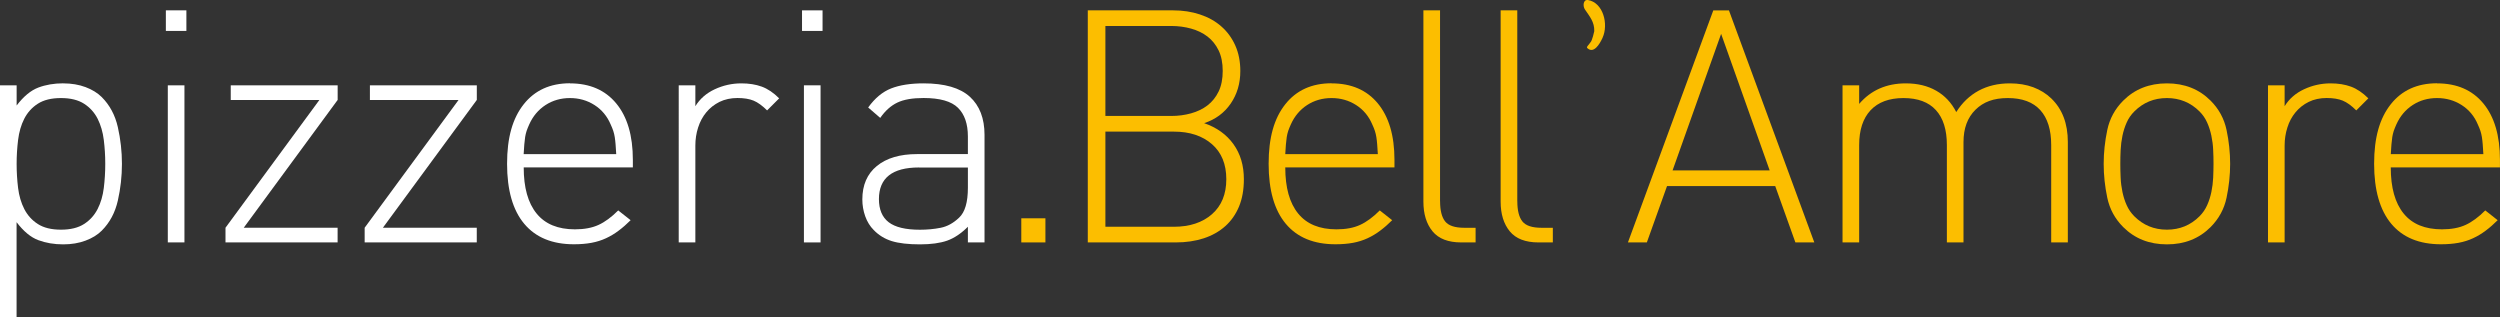
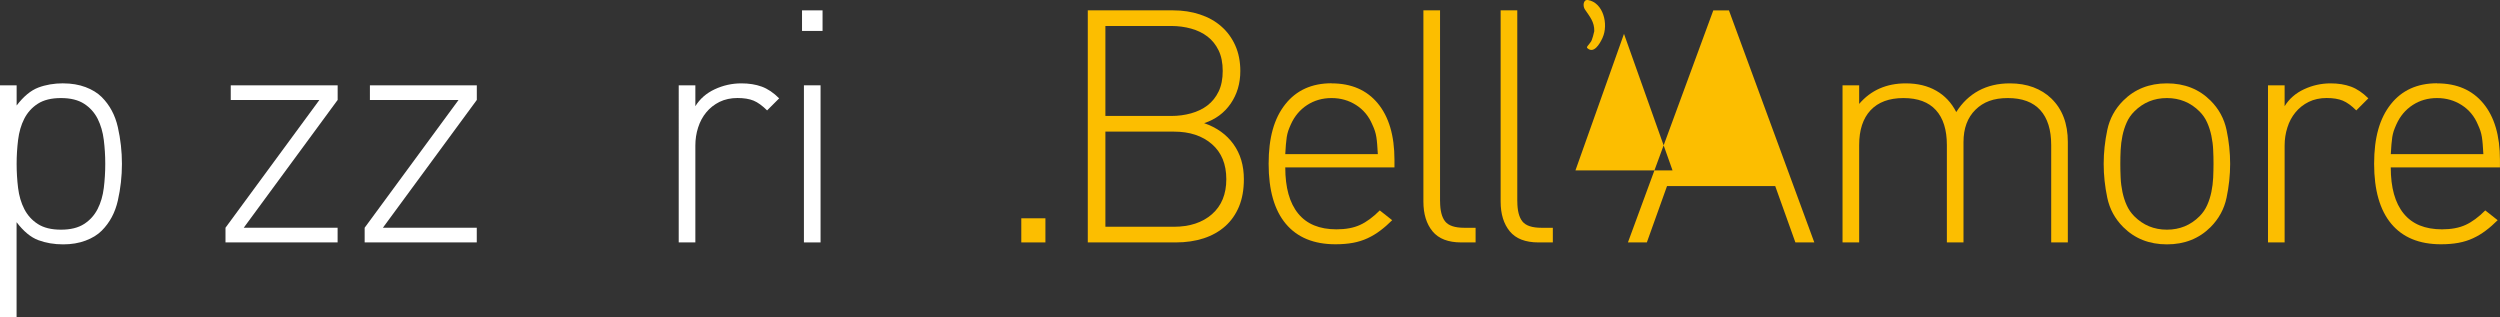
<svg xmlns="http://www.w3.org/2000/svg" id="Ebene_2" data-name="Ebene 2" width="513.98" height="65.25" viewBox="0 0 513.98 65.25">
  <rect x="0" y="0" width="513.98" height="65.25" fill="#333333" stroke="none" />
  <defs>
    <style>
      .cls-1 {
        fill: #fff;
      }

      .cls-2 {
        fill: #fcbe00;
      }
    </style>
  </defs>
  <g id="Ebene_1-2" data-name="Ebene 1">
    <g>
      <path class="cls-1" d="M13,17.14c1.7,0,3.23.26,4.59.77,1.36.51,2.47,1.2,3.32,2.04,1.65,1.65,2.76,3.72,3.32,6.2.56,2.48.84,4.99.84,7.54s-.28,5.06-.84,7.54c-.56,2.48-1.66,4.54-3.32,6.2-.85.85-1.95,1.53-3.32,2.04-1.36.51-2.89.77-4.59.77-1.88,0-3.58-.29-5.13-.87s-3.03-1.81-4.46-3.69v19.56H0V17.54h3.42v4.15c1.43-1.88,2.91-3.1,4.46-3.69,1.54-.58,3.25-.87,5.13-.87ZM12.53,20.16c-1.97,0-3.55.39-4.76,1.17-1.21.78-2.13,1.81-2.78,3.08-.65,1.27-1.07,2.73-1.27,4.36-.2,1.63-.3,3.27-.3,4.92s.1,3.35.3,4.96c.2,1.61.62,3.05,1.27,4.32.65,1.27,1.57,2.3,2.78,3.08s2.79,1.17,4.76,1.17,3.55-.39,4.76-1.17,2.13-1.81,2.78-3.08c.65-1.27,1.07-2.71,1.27-4.32.2-1.61.3-3.26.3-4.96s-.1-3.29-.3-4.92c-.2-1.63-.63-3.08-1.27-4.36-.65-1.27-1.57-2.3-2.78-3.08-1.21-.78-2.79-1.17-4.76-1.17Z" />
-       <path class="cls-1" d="M38.32,6.36h-4.22V2.13h4.22v4.22ZM37.92,49.84h-3.42V17.54h3.42v32.29Z" />
      <path class="cls-1" d="M69.41,20.56l-19.3,26.26h19.3v3.01h-23.05v-3.01l19.3-26.26h-18.22v-3.02h21.98v3.02Z" />
      <path class="cls-1" d="M98.02,20.56l-19.3,26.26h19.3v3.01h-23.05v-3.01l19.3-26.26h-18.22v-3.02h21.98v3.02Z" />
-       <path class="cls-1" d="M117.18,17.14c4.06,0,7.24,1.37,9.51,4.12,2.28,2.75,3.42,6.62,3.42,11.62v1.54h-22.44c0,4.15.88,7.31,2.65,9.48,1.76,2.17,4.39,3.25,7.87,3.25,1.92,0,3.54-.3,4.86-.91,1.32-.6,2.67-1.6,4.05-2.98l2.55,2.01c-.8.8-1.62,1.52-2.45,2.14-.83.63-1.7,1.15-2.61,1.57-.92.43-1.91.74-2.98.94-1.07.2-2.28.3-3.62.3-4.47,0-7.87-1.41-10.22-4.22-2.35-2.81-3.52-6.92-3.52-12.33s1.14-9.35,3.42-12.23c2.28-2.88,5.45-4.32,9.51-4.32ZM117.18,20.16c-1.88,0-3.55.48-5.03,1.44-1.47.96-2.59,2.29-3.35,3.99-.22.49-.4.94-.54,1.34-.13.4-.23.83-.3,1.27-.07.45-.12.95-.17,1.51-.04.56-.09,1.22-.13,1.98h19.03c-.04-.76-.09-1.42-.13-1.98-.04-.56-.1-1.06-.17-1.51s-.17-.87-.3-1.27c-.13-.4-.31-.85-.54-1.34-.72-1.7-1.82-3.03-3.32-3.99-1.5-.96-3.18-1.44-5.06-1.44Z" />
      <path class="cls-1" d="M152.42,17.14c1.56,0,2.96.22,4.19.67,1.23.45,2.42,1.25,3.58,2.41l-2.48,2.48c-.98-.98-1.91-1.65-2.78-2.01s-1.98-.54-3.32-.54-2.61.27-3.69.8c-1.07.54-1.98,1.25-2.71,2.14-.74.89-1.3,1.93-1.68,3.12-.38,1.18-.57,2.42-.57,3.72v19.9h-3.42V17.54h3.42v4.29c.94-1.52,2.27-2.68,3.99-3.48,1.72-.8,3.54-1.21,5.46-1.21Z" />
      <path class="cls-1" d="M169.11,6.36h-4.22V2.13h4.22v4.22ZM168.7,49.84h-3.42V17.54h3.42v32.29Z" />
-       <path class="cls-1" d="M189.88,17.14c4.33,0,7.5.92,9.51,2.75,2.01,1.83,3.02,4.45,3.02,7.84v22.11h-3.42v-3.22c-1.38,1.38-2.8,2.33-4.25,2.85-1.45.51-3.32.77-5.59.77-2.41,0-4.34-.22-5.8-.67-1.45-.45-2.69-1.21-3.72-2.28-.76-.76-1.34-1.7-1.74-2.81-.4-1.12-.6-2.28-.6-3.48,0-2.95.99-5.24,2.98-6.87,1.99-1.63,4.75-2.45,8.27-2.45h10.45v-3.62c0-2.59-.68-4.56-2.04-5.9-1.36-1.34-3.72-2.01-7.07-2.01-2.28,0-4.08.31-5.39.94-1.32.63-2.49,1.67-3.52,3.15l-2.48-2.14c1.38-1.92,2.96-3.23,4.72-3.92,1.76-.69,3.99-1.04,6.67-1.04ZM188.94,34.43c-5.49,0-8.24,2.17-8.24,6.5,0,2.14.67,3.73,2.01,4.76,1.34,1.03,3.48,1.54,6.43,1.54,1.47,0,2.89-.13,4.25-.4,1.36-.27,2.62-.96,3.79-2.08,1.21-1.12,1.81-3.17,1.81-6.16v-4.15h-10.05Z" />
      <path class="cls-2" d="M214.93,49.84h-4.96v-4.96h4.96v4.96Z" />
      <path class="cls-2" d="M241.2,2.13c1.97,0,3.8.28,5.49.84,1.7.56,3.16,1.37,4.39,2.45,1.23,1.07,2.19,2.38,2.88,3.92.69,1.54,1.04,3.29,1.04,5.26,0,2.55-.66,4.78-1.98,6.7-1.32,1.92-3.14,3.26-5.46,4.02,2.59.89,4.6,2.33,6.03,4.32,1.43,1.99,2.14,4.39,2.14,7.2,0,2.14-.33,4.02-1,5.63-.67,1.61-1.62,2.96-2.85,4.05-1.23,1.09-2.7,1.92-4.42,2.48-1.72.56-3.63.84-5.73.84h-18.09V2.13h17.55ZM227.26,5.35v18.49h13.53c1.43,0,2.79-.18,4.09-.54,1.29-.36,2.42-.9,3.38-1.64.96-.74,1.72-1.69,2.28-2.85.56-1.16.84-2.57.84-4.22s-.28-3.06-.84-4.22c-.56-1.16-1.32-2.11-2.28-2.85-.96-.74-2.09-1.28-3.38-1.64-1.3-.36-2.66-.54-4.09-.54h-13.53ZM227.26,27.06v19.56h14.07c3.26,0,5.87-.86,7.84-2.58,1.96-1.72,2.95-4.12,2.95-7.2s-.98-5.48-2.95-7.2c-1.97-1.72-4.58-2.58-7.84-2.58h-14.07Z" />
      <path class="cls-2" d="M273.76,17.14c4.06,0,7.24,1.37,9.51,4.12s3.42,6.62,3.42,11.62v1.54h-22.45c0,4.15.88,7.31,2.65,9.48,1.76,2.17,4.39,3.25,7.87,3.25,1.92,0,3.54-.3,4.86-.91,1.32-.6,2.67-1.6,4.05-2.98l2.55,2.01c-.8.8-1.62,1.52-2.45,2.14-.83.63-1.7,1.15-2.61,1.57-.92.43-1.91.74-2.98.94-1.07.2-2.28.3-3.62.3-4.47,0-7.87-1.41-10.22-4.22-2.35-2.81-3.52-6.92-3.52-12.33s1.14-9.35,3.42-12.23c2.28-2.88,5.45-4.32,9.51-4.32ZM273.76,20.16c-1.88,0-3.55.48-5.03,1.44-1.47.96-2.59,2.29-3.35,3.99-.22.49-.4.94-.54,1.34-.13.4-.23.83-.3,1.27-.07.45-.12.95-.17,1.51-.04.56-.09,1.22-.13,1.98h19.03c-.04-.76-.09-1.42-.13-1.98-.04-.56-.1-1.06-.17-1.51s-.17-.87-.3-1.27c-.13-.4-.31-.85-.54-1.34-.72-1.7-1.82-3.03-3.32-3.99-1.5-.96-3.18-1.44-5.06-1.44Z" />
      <path class="cls-2" d="M296.07,41.4c0,1.88.35,3.25,1.04,4.12s2,1.31,3.92,1.31h2.34v3.01h-2.95c-2.68,0-4.65-.76-5.9-2.28-1.25-1.52-1.88-3.55-1.88-6.1V2.13h3.42v39.26Z" />
      <path class="cls-2" d="M311.95,41.4c0,1.88.35,3.25,1.04,4.12s2,1.31,3.92,1.31h2.34v3.01h-2.95c-2.68,0-4.65-.76-5.9-2.28-1.25-1.52-1.88-3.55-1.88-6.1V2.13h3.42v39.26Z" />
-       <path class="cls-2" d="M373.01,49.84h-3.89l-4.15-11.59h-22.24l-4.15,11.59h-3.89l17.55-47.7h3.22l17.55,47.7ZM343.86,35.03h19.97l-9.98-28.07-9.98,28.07Z" />
+       <path class="cls-2" d="M373.01,49.84h-3.89l-4.15-11.59h-22.24l-4.15,11.59h-3.89l17.55-47.7h3.22l17.55,47.7ZM343.86,35.03l-9.98-28.07-9.98,28.07Z" />
      <path class="cls-2" d="M413.21,17.14c1.79,0,3.39.27,4.82.8,1.43.54,2.66,1.3,3.68,2.28,2.28,2.19,3.42,5.18,3.42,8.98v20.64h-3.42v-20.03c0-3.13-.75-5.52-2.24-7.17-1.5-1.65-3.72-2.48-6.67-2.48s-5.04.8-6.67,2.41c-1.63,1.61-2.45,3.82-2.45,6.63v20.64h-3.42v-20.03c0-3.13-.75-5.52-2.25-7.17-1.5-1.65-3.72-2.48-6.67-2.48s-5.2.84-6.77,2.51c-1.56,1.68-2.34,4.05-2.34,7.14v20.03h-3.42V17.54h3.42v3.82c2.41-2.81,5.6-4.22,9.58-4.22,2.41,0,4.5.5,6.26,1.51,1.76,1,3.14,2.47,4.12,4.39,1.21-1.92,2.74-3.38,4.59-4.39,1.85-1,3.99-1.51,6.4-1.51Z" />
      <path class="cls-2" d="M445.5,17.14c3.62,0,6.61,1.18,8.98,3.55,1.7,1.7,2.79,3.71,3.28,6.03.49,2.32.74,4.65.74,6.97s-.25,4.65-.74,6.97c-.49,2.32-1.59,4.33-3.28,6.03-2.37,2.37-5.36,3.55-8.98,3.55s-6.61-1.18-8.98-3.55c-1.7-1.7-2.79-3.71-3.28-6.03-.49-2.32-.74-4.65-.74-6.97s.25-4.64.74-6.97c.49-2.32,1.58-4.33,3.28-6.03,2.37-2.37,5.36-3.55,8.98-3.55ZM445.5,20.16c-2.64,0-4.87.92-6.7,2.75-.67.67-1.2,1.43-1.57,2.28-.38.85-.67,1.75-.87,2.71-.2.96-.32,1.93-.37,2.91-.05.98-.07,1.94-.07,2.88s.02,1.9.07,2.88c.04.98.17,1.95.37,2.91.2.96.49,1.87.87,2.71.38.85.9,1.61,1.57,2.28,1.83,1.83,4.06,2.75,6.7,2.75s4.87-.92,6.7-2.75c.67-.67,1.19-1.43,1.57-2.28.38-.85.67-1.75.87-2.71.2-.96.32-1.93.37-2.91.04-.98.07-1.94.07-2.88s-.02-1.9-.07-2.88c-.04-.98-.17-1.95-.37-2.91-.2-.96-.49-1.86-.87-2.71-.38-.85-.9-1.61-1.57-2.28-1.83-1.83-4.07-2.75-6.7-2.75Z" />
      <path class="cls-2" d="M479.14,17.14c1.56,0,2.96.22,4.19.67,1.23.45,2.42,1.25,3.58,2.41l-2.48,2.48c-.98-.98-1.91-1.65-2.78-2.01-.87-.36-1.98-.54-3.32-.54s-2.61.27-3.68.8-1.98,1.25-2.71,2.14c-.74.89-1.3,1.93-1.67,3.12-.38,1.18-.57,2.42-.57,3.72v19.9h-3.42V17.54h3.42v4.29c.94-1.52,2.27-2.68,3.99-3.48,1.72-.8,3.54-1.21,5.46-1.21Z" />
      <path class="cls-2" d="M501.04,17.14c4.06,0,7.24,1.37,9.51,4.12,2.28,2.75,3.42,6.62,3.42,11.62v1.54h-22.45c0,4.15.88,7.31,2.65,9.48,1.76,2.17,4.39,3.25,7.87,3.25,1.92,0,3.54-.3,4.86-.91,1.32-.6,2.67-1.6,4.05-2.98l2.55,2.01c-.8.8-1.62,1.52-2.45,2.14-.83.63-1.7,1.15-2.61,1.57-.92.43-1.91.74-2.98.94-1.07.2-2.28.3-3.62.3-4.47,0-7.87-1.41-10.22-4.22-2.34-2.81-3.52-6.92-3.52-12.33s1.14-9.35,3.42-12.23c2.28-2.88,5.45-4.32,9.51-4.32ZM501.04,20.16c-1.88,0-3.55.48-5.02,1.44-1.47.96-2.59,2.29-3.35,3.99-.22.49-.4.94-.54,1.34-.13.4-.23.83-.3,1.27-.07.45-.12.95-.17,1.51-.04.56-.09,1.22-.13,1.98h19.03c-.04-.76-.09-1.42-.13-1.98-.04-.56-.1-1.06-.17-1.51s-.17-.87-.3-1.27-.31-.85-.54-1.34c-.71-1.7-1.82-3.03-3.32-3.99-1.5-.96-3.18-1.44-5.06-1.44Z" />
    </g>
    <path class="cls-2" d="M329.47,7.78c-.64,1.4-1.81,3.23-3.06,2.17-.41-.26.18-.63.57-1.24.36-.29.79-2.31.79-2.31.04-1.9-.93-2.98-1.92-4.45-.47-.7-.38-2.05.59-1.95,3.16.5,4.31,4.97,3.03,7.77Z" />
  </g>
</svg>